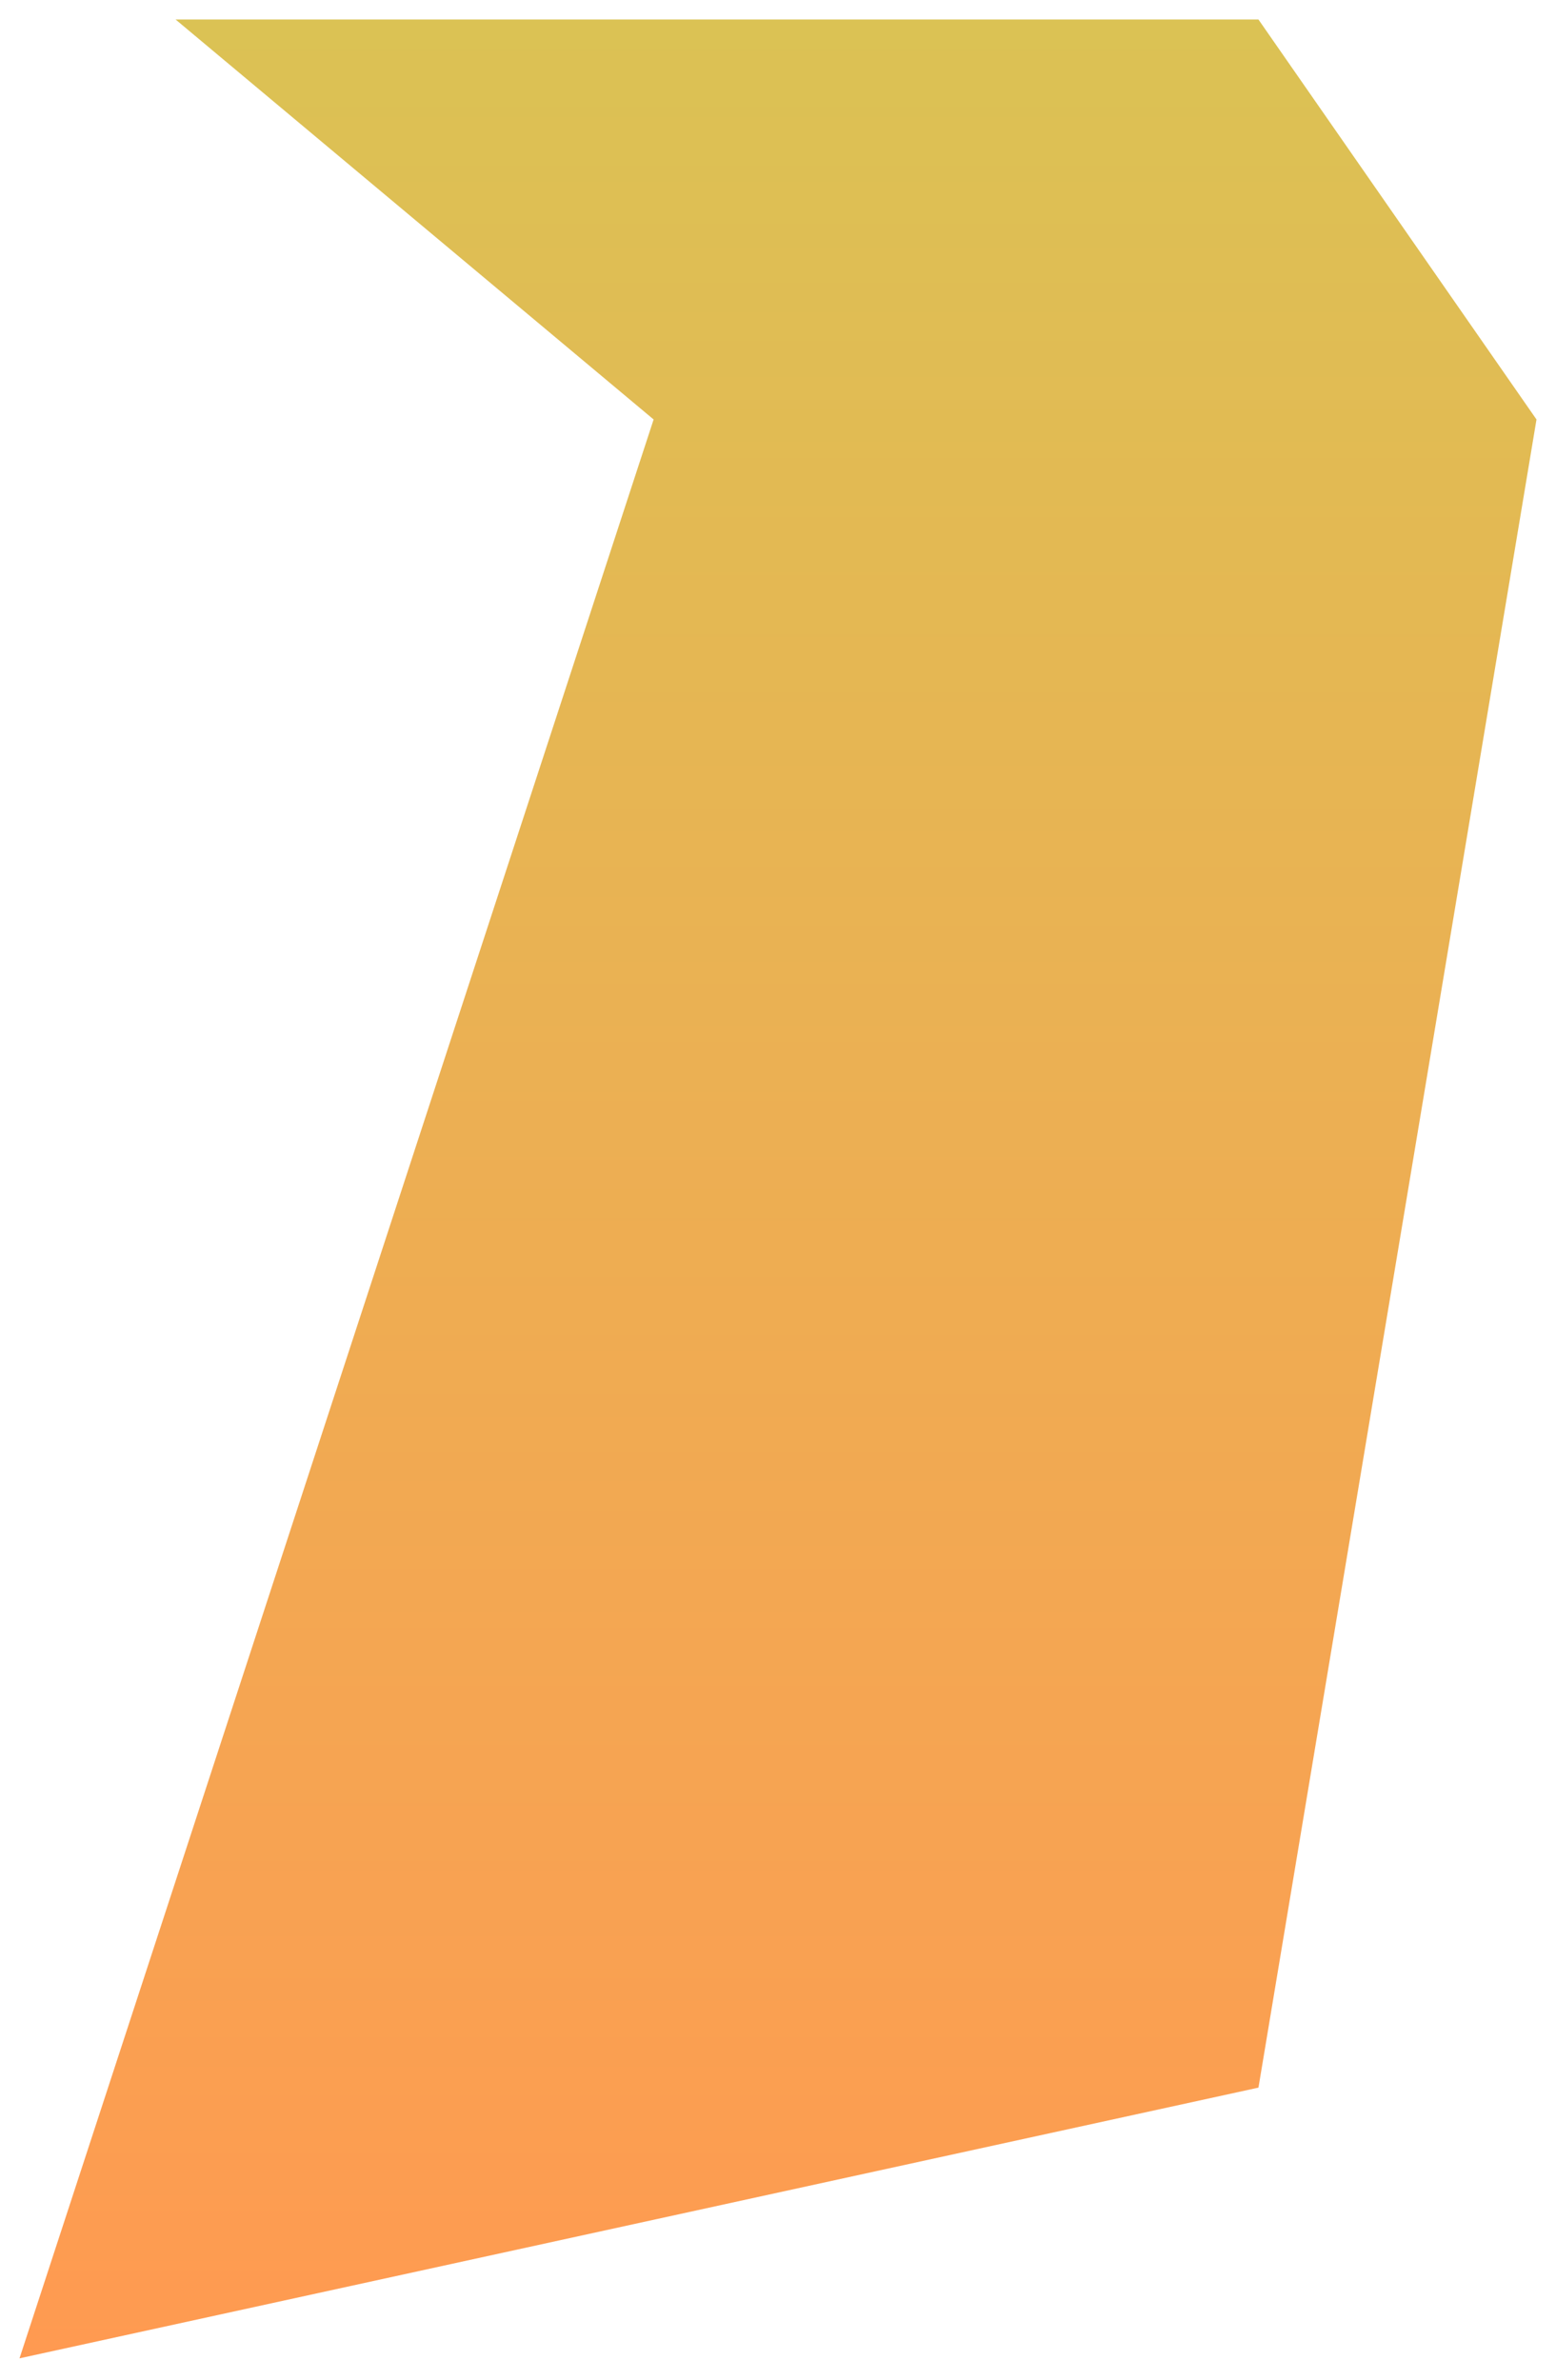
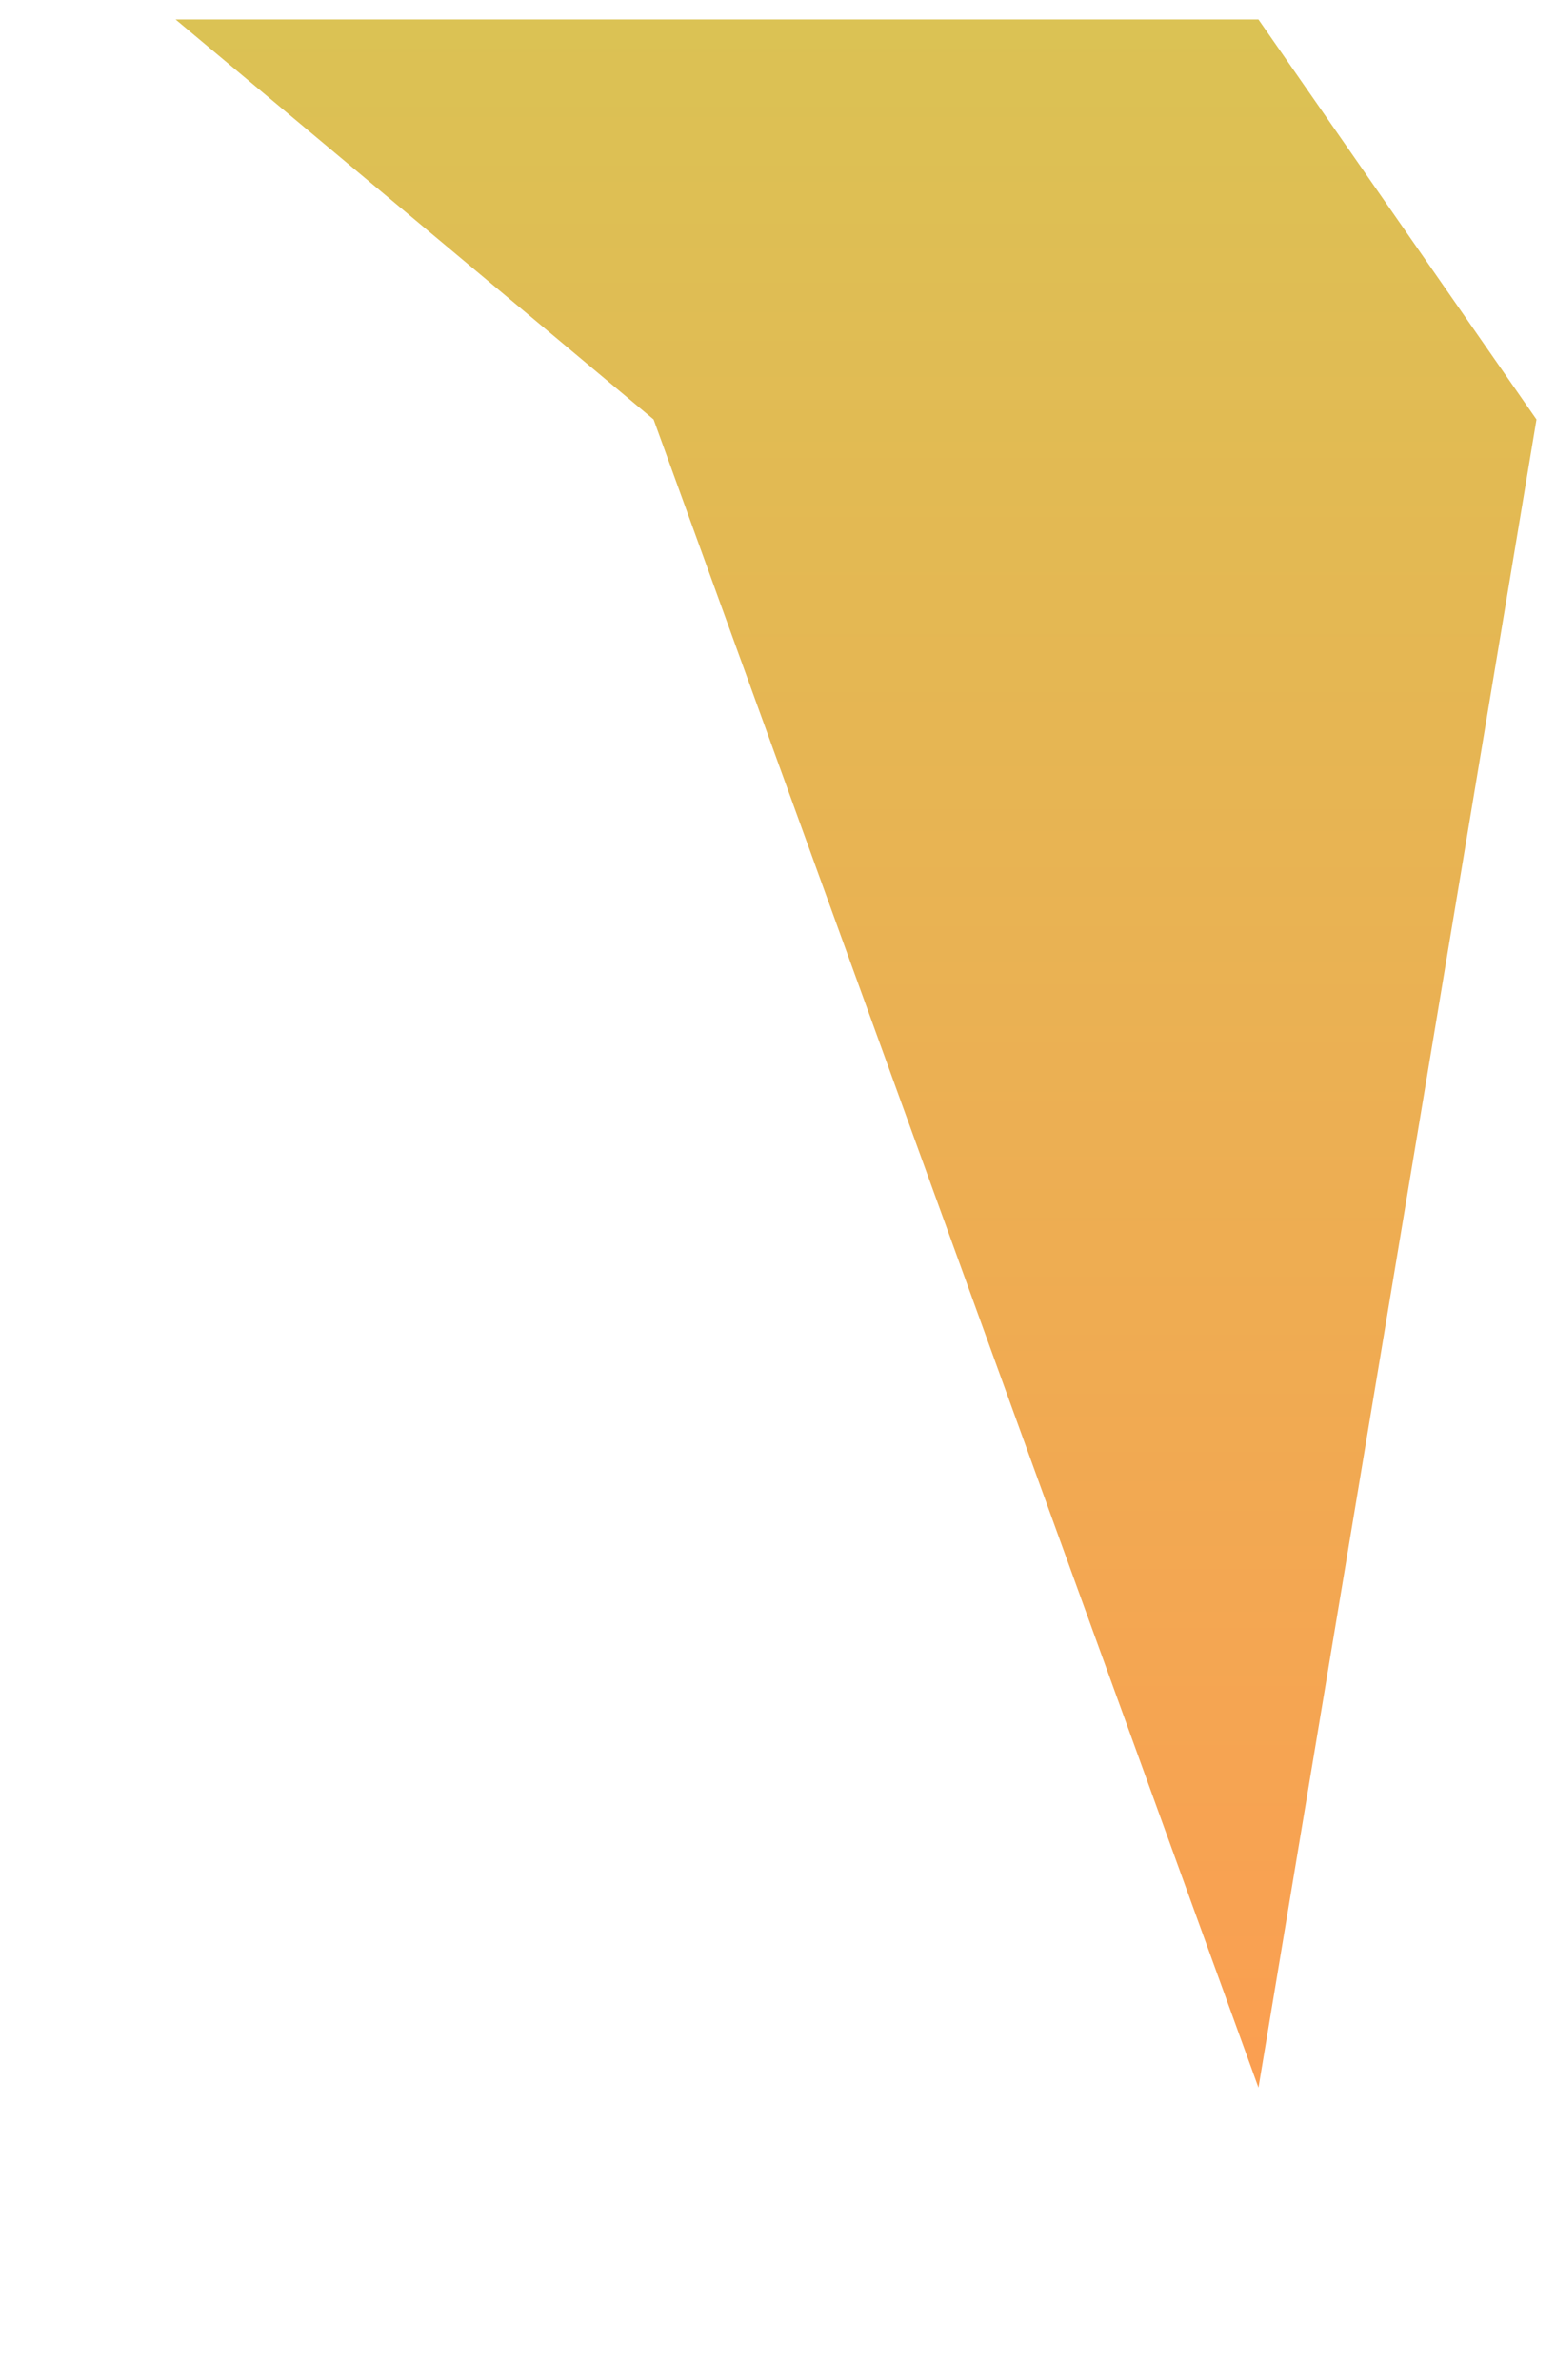
<svg xmlns="http://www.w3.org/2000/svg" width="319" height="488" viewBox="0 0 319 488" fill="none">
  <g filter="url(#filter0_f_3_1170)">
-     <path d="M315 86L258 4H36L134 86L4 483.5L258 428L315 86Z" fill="url(#paint0_linear_3_1170)" />
+     <path d="M315 86L258 4H36L134 86L258 428L315 86Z" fill="url(#paint0_linear_3_1170)" />
  </g>
  <defs>
    <filter id="filter0_f_3_1170" x="0" y="0" width="319" height="487.5" filterUnits="userSpaceOnUse" color-interpolation-filters="sRGB">
      <feFlood flood-opacity="0" result="BackgroundImageFix" />
      <feBlend mode="normal" in="SourceGraphic" in2="BackgroundImageFix" result="shape" />
      <feGaussianBlur stdDeviation="2" result="effect1_foregroundBlur_3_1170" />
    </filter>
    <linearGradient id="paint0_linear_3_1170" x1="159.5" y1="4" x2="159.5" y2="483.5" gradientUnits="userSpaceOnUse">
      <stop stop-color="#DBC254" />
      <stop offset="1" stop-color="#FF9A51" />
    </linearGradient>
  </defs>
</svg>